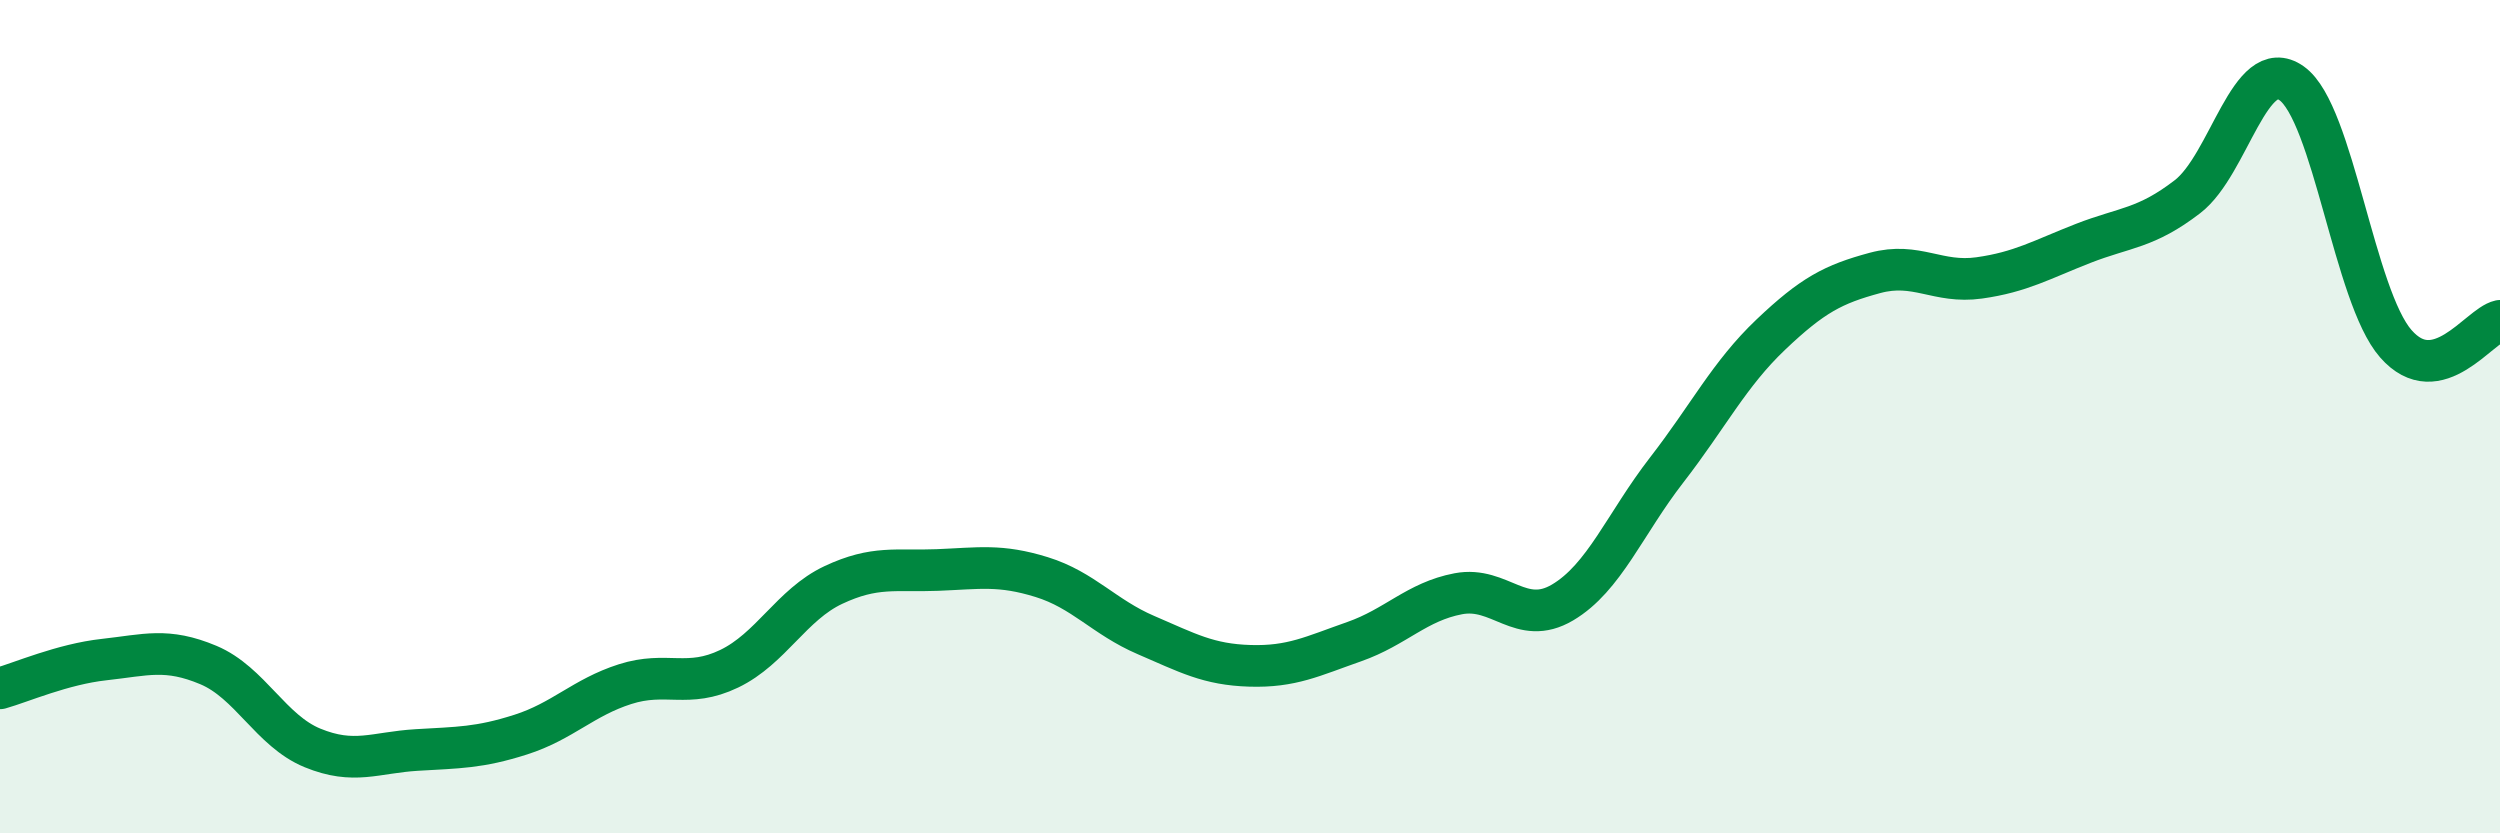
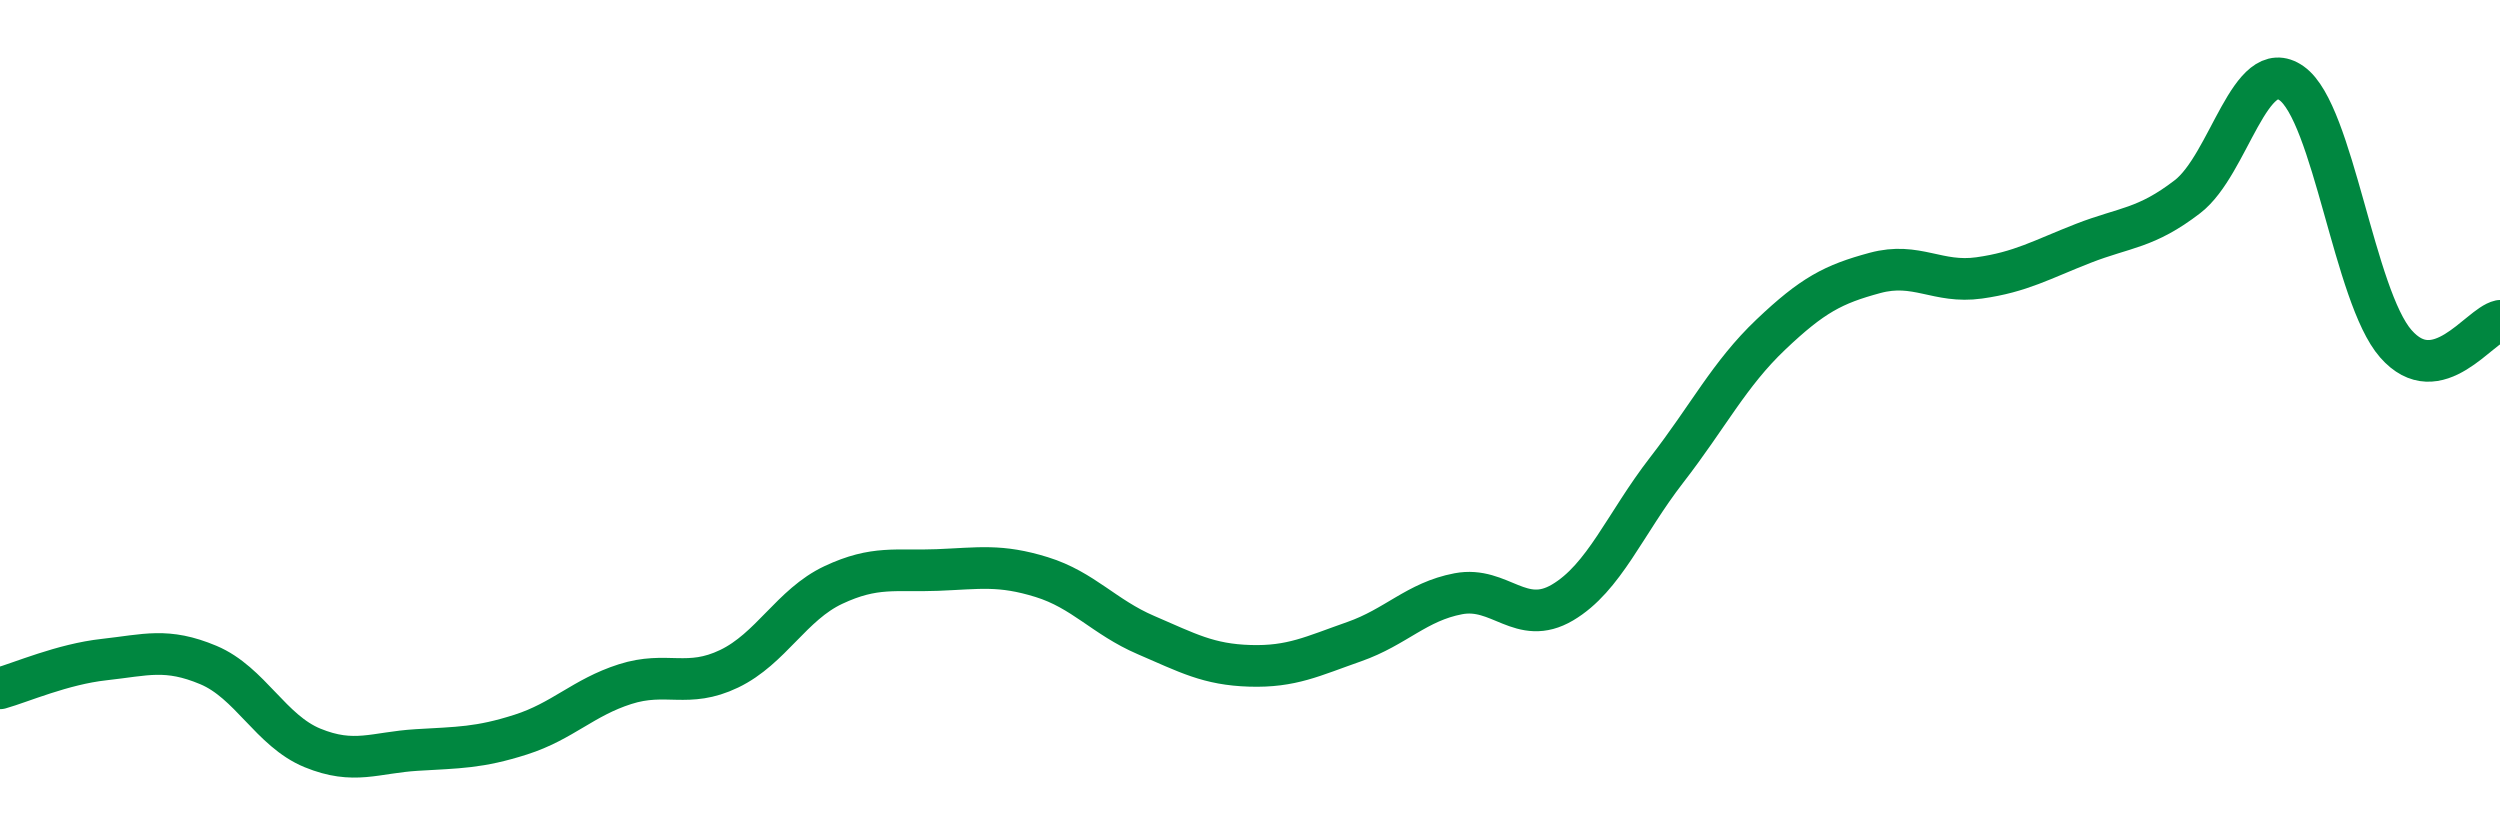
<svg xmlns="http://www.w3.org/2000/svg" width="60" height="20" viewBox="0 0 60 20">
-   <path d="M 0,16.52 C 0.5,16.38 1.5,15.94 2.5,15.83 C 3.5,15.72 4,15.54 5,15.96 C 6,16.38 6.5,17.54 7.5,17.95 C 8.5,18.36 9,18.06 10,18 C 11,17.94 11.5,17.95 12.5,17.63 C 13.5,17.31 14,16.74 15,16.42 C 16,16.1 16.5,16.53 17.5,16.05 C 18.5,15.57 19,14.51 20,14.04 C 21,13.57 21.5,13.72 22.5,13.68 C 23.5,13.64 24,13.54 25,13.85 C 26,14.16 26.5,14.81 27.5,15.24 C 28.5,15.67 29,15.95 30,15.98 C 31,16.01 31.5,15.75 32.5,15.4 C 33.5,15.05 34,14.44 35,14.25 C 36,14.06 36.5,15.05 37.5,14.46 C 38.5,13.87 39,12.57 40,11.28 C 41,9.99 41.5,8.98 42.5,8.03 C 43.5,7.08 44,6.82 45,6.55 C 46,6.28 46.5,6.81 47.5,6.67 C 48.5,6.53 49,6.23 50,5.84 C 51,5.45 51.5,5.49 52.5,4.72 C 53.5,3.95 54,1.29 55,2 C 56,2.71 56.5,7.11 57.5,8.25 C 58.5,9.39 59.5,7.81 60,7.7L60 20L0 20Z" fill="#008740" opacity="0.1" stroke-linecap="round" stroke-linejoin="round" />
  <path d="M 0,16.52 C 0.5,16.38 1.5,15.94 2.5,15.83 C 3.5,15.72 4,15.54 5,15.96 C 6,16.38 6.5,17.54 7.5,17.95 C 8.5,18.36 9,18.06 10,18 C 11,17.94 11.5,17.95 12.5,17.63 C 13.5,17.31 14,16.74 15,16.42 C 16,16.1 16.5,16.53 17.5,16.05 C 18.5,15.57 19,14.51 20,14.04 C 21,13.57 21.5,13.72 22.5,13.68 C 23.5,13.64 24,13.54 25,13.85 C 26,14.16 26.5,14.81 27.5,15.24 C 28.5,15.67 29,15.95 30,15.98 C 31,16.01 31.5,15.75 32.5,15.4 C 33.5,15.05 34,14.44 35,14.25 C 36,14.06 36.5,15.05 37.5,14.46 C 38.5,13.87 39,12.57 40,11.28 C 41,9.99 41.5,8.98 42.5,8.03 C 43.5,7.08 44,6.82 45,6.55 C 46,6.28 46.5,6.81 47.5,6.67 C 48.5,6.53 49,6.23 50,5.84 C 51,5.45 51.5,5.49 52.5,4.72 C 53.5,3.95 54,1.29 55,2 C 56,2.71 56.5,7.11 57.5,8.25 C 58.5,9.39 59.5,7.81 60,7.7" stroke="#008740" stroke-width="1" fill="none" stroke-linecap="round" stroke-linejoin="round" />
</svg>